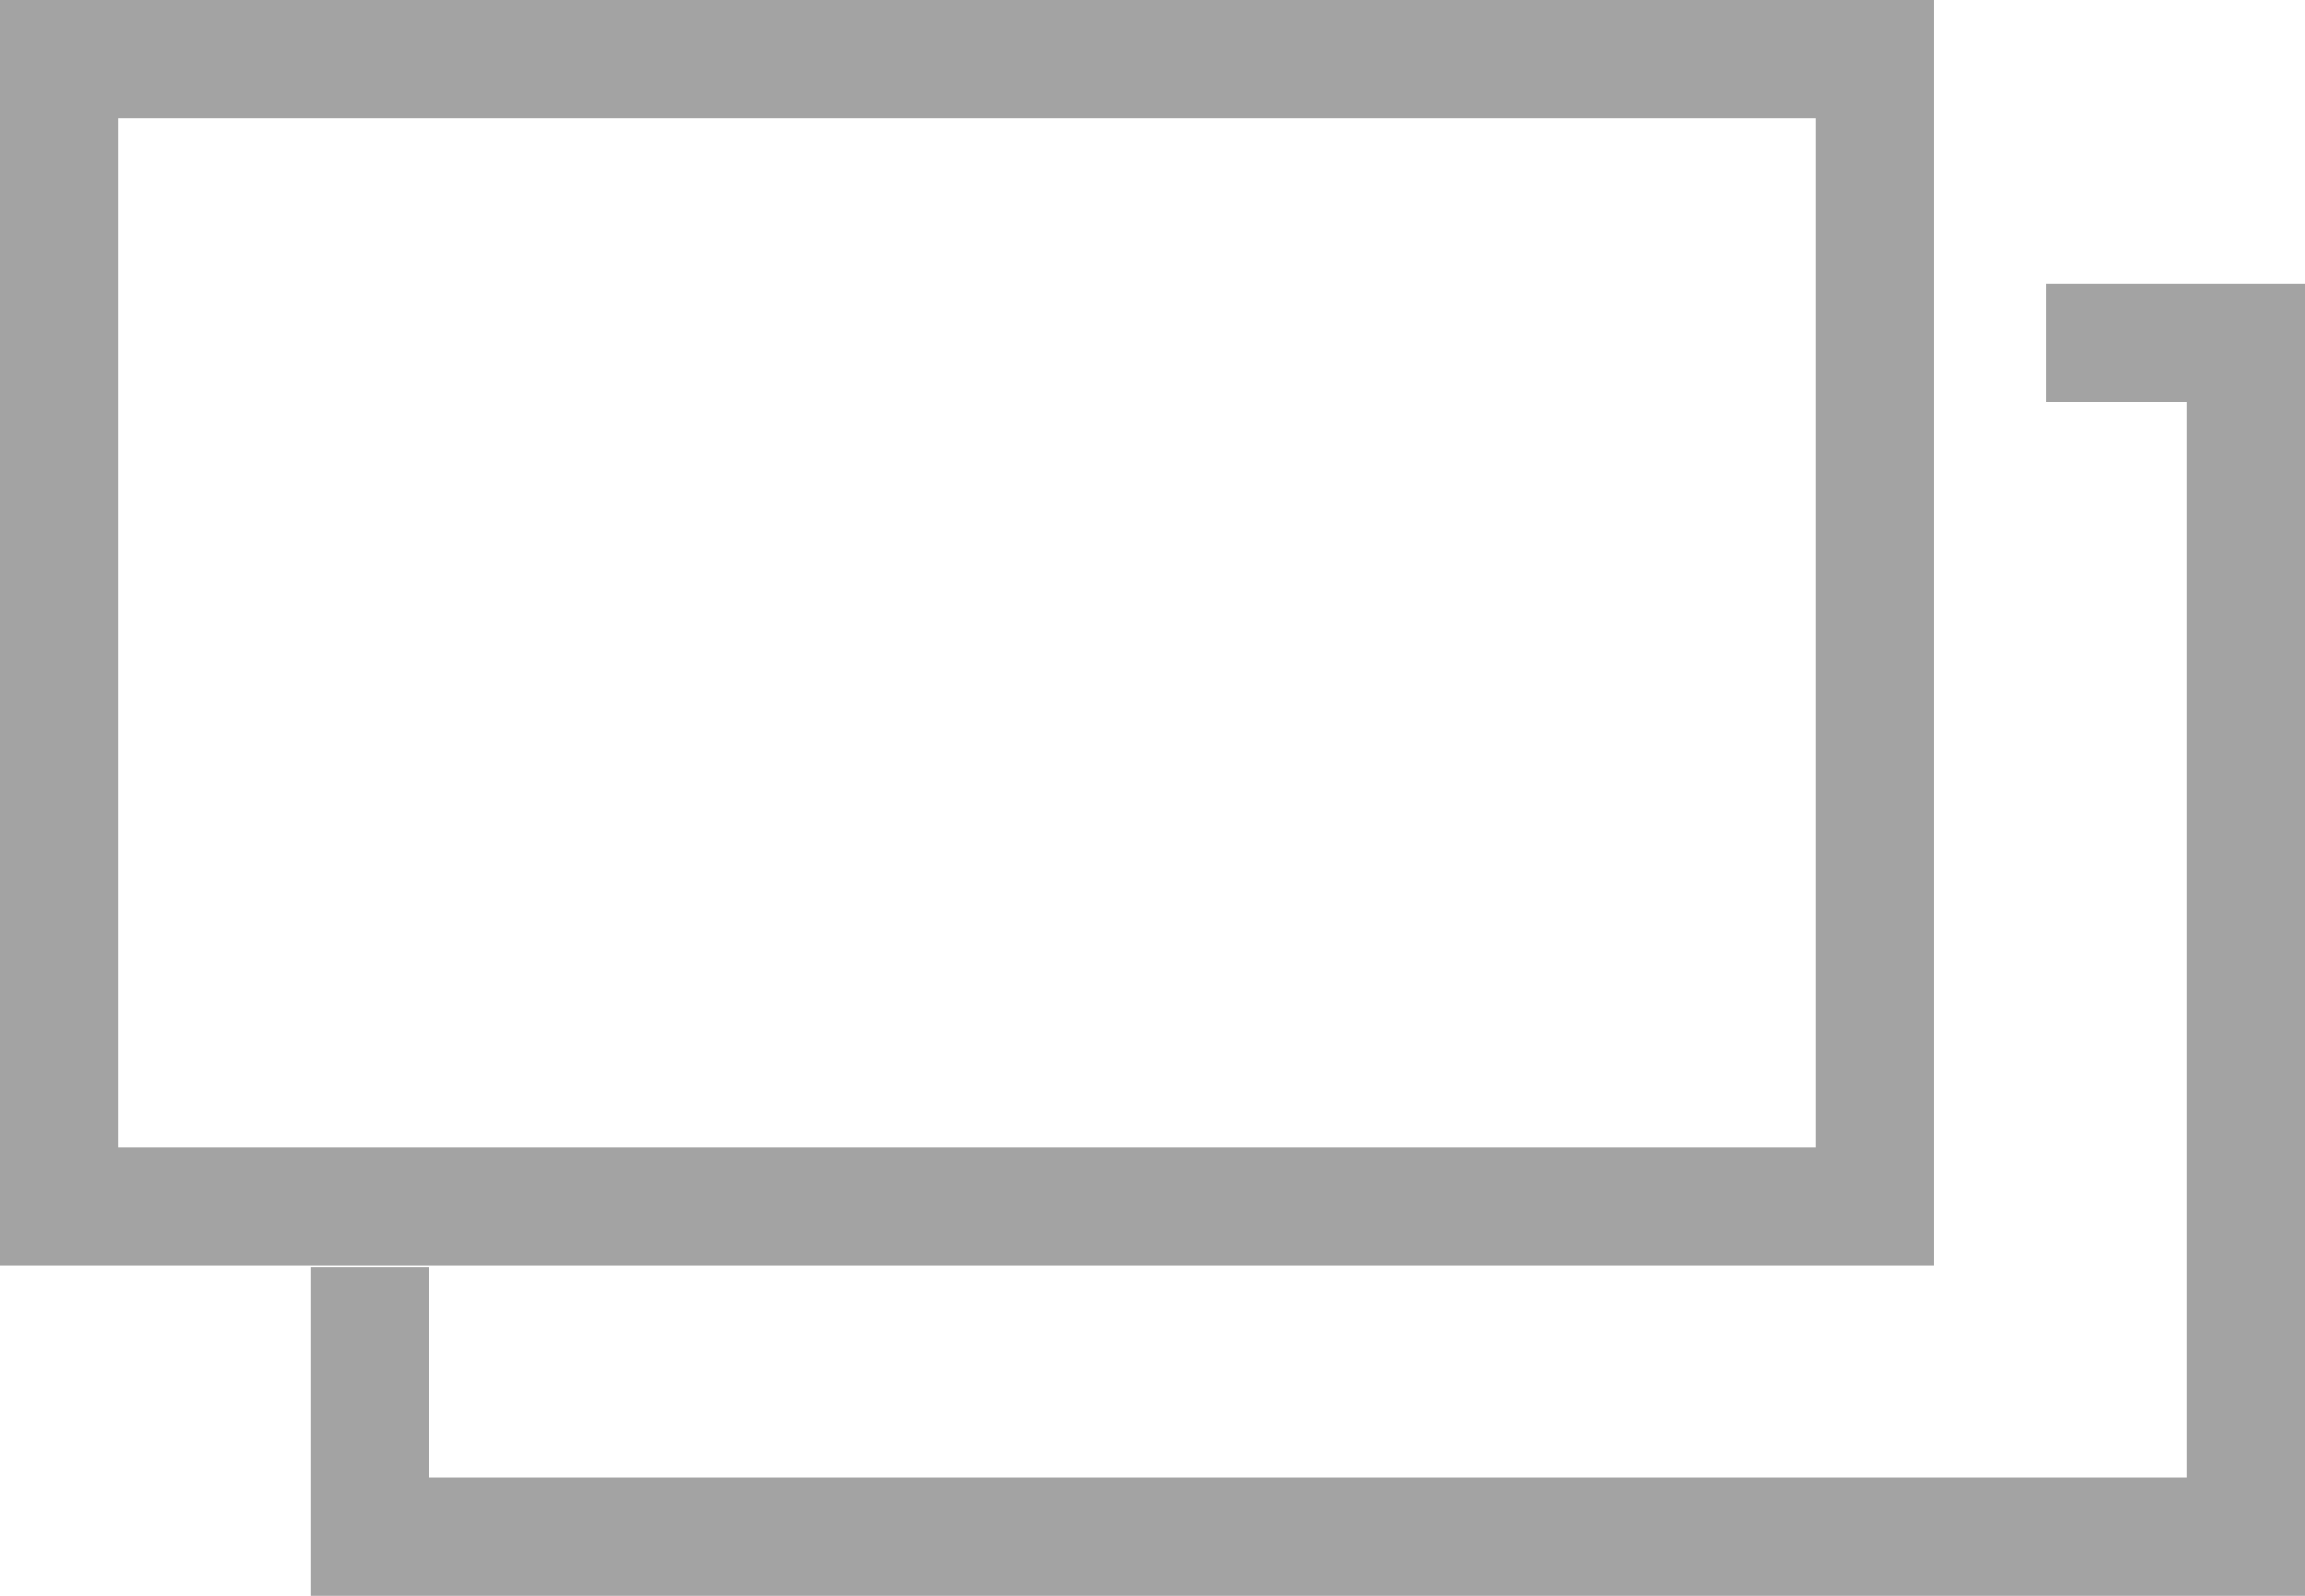
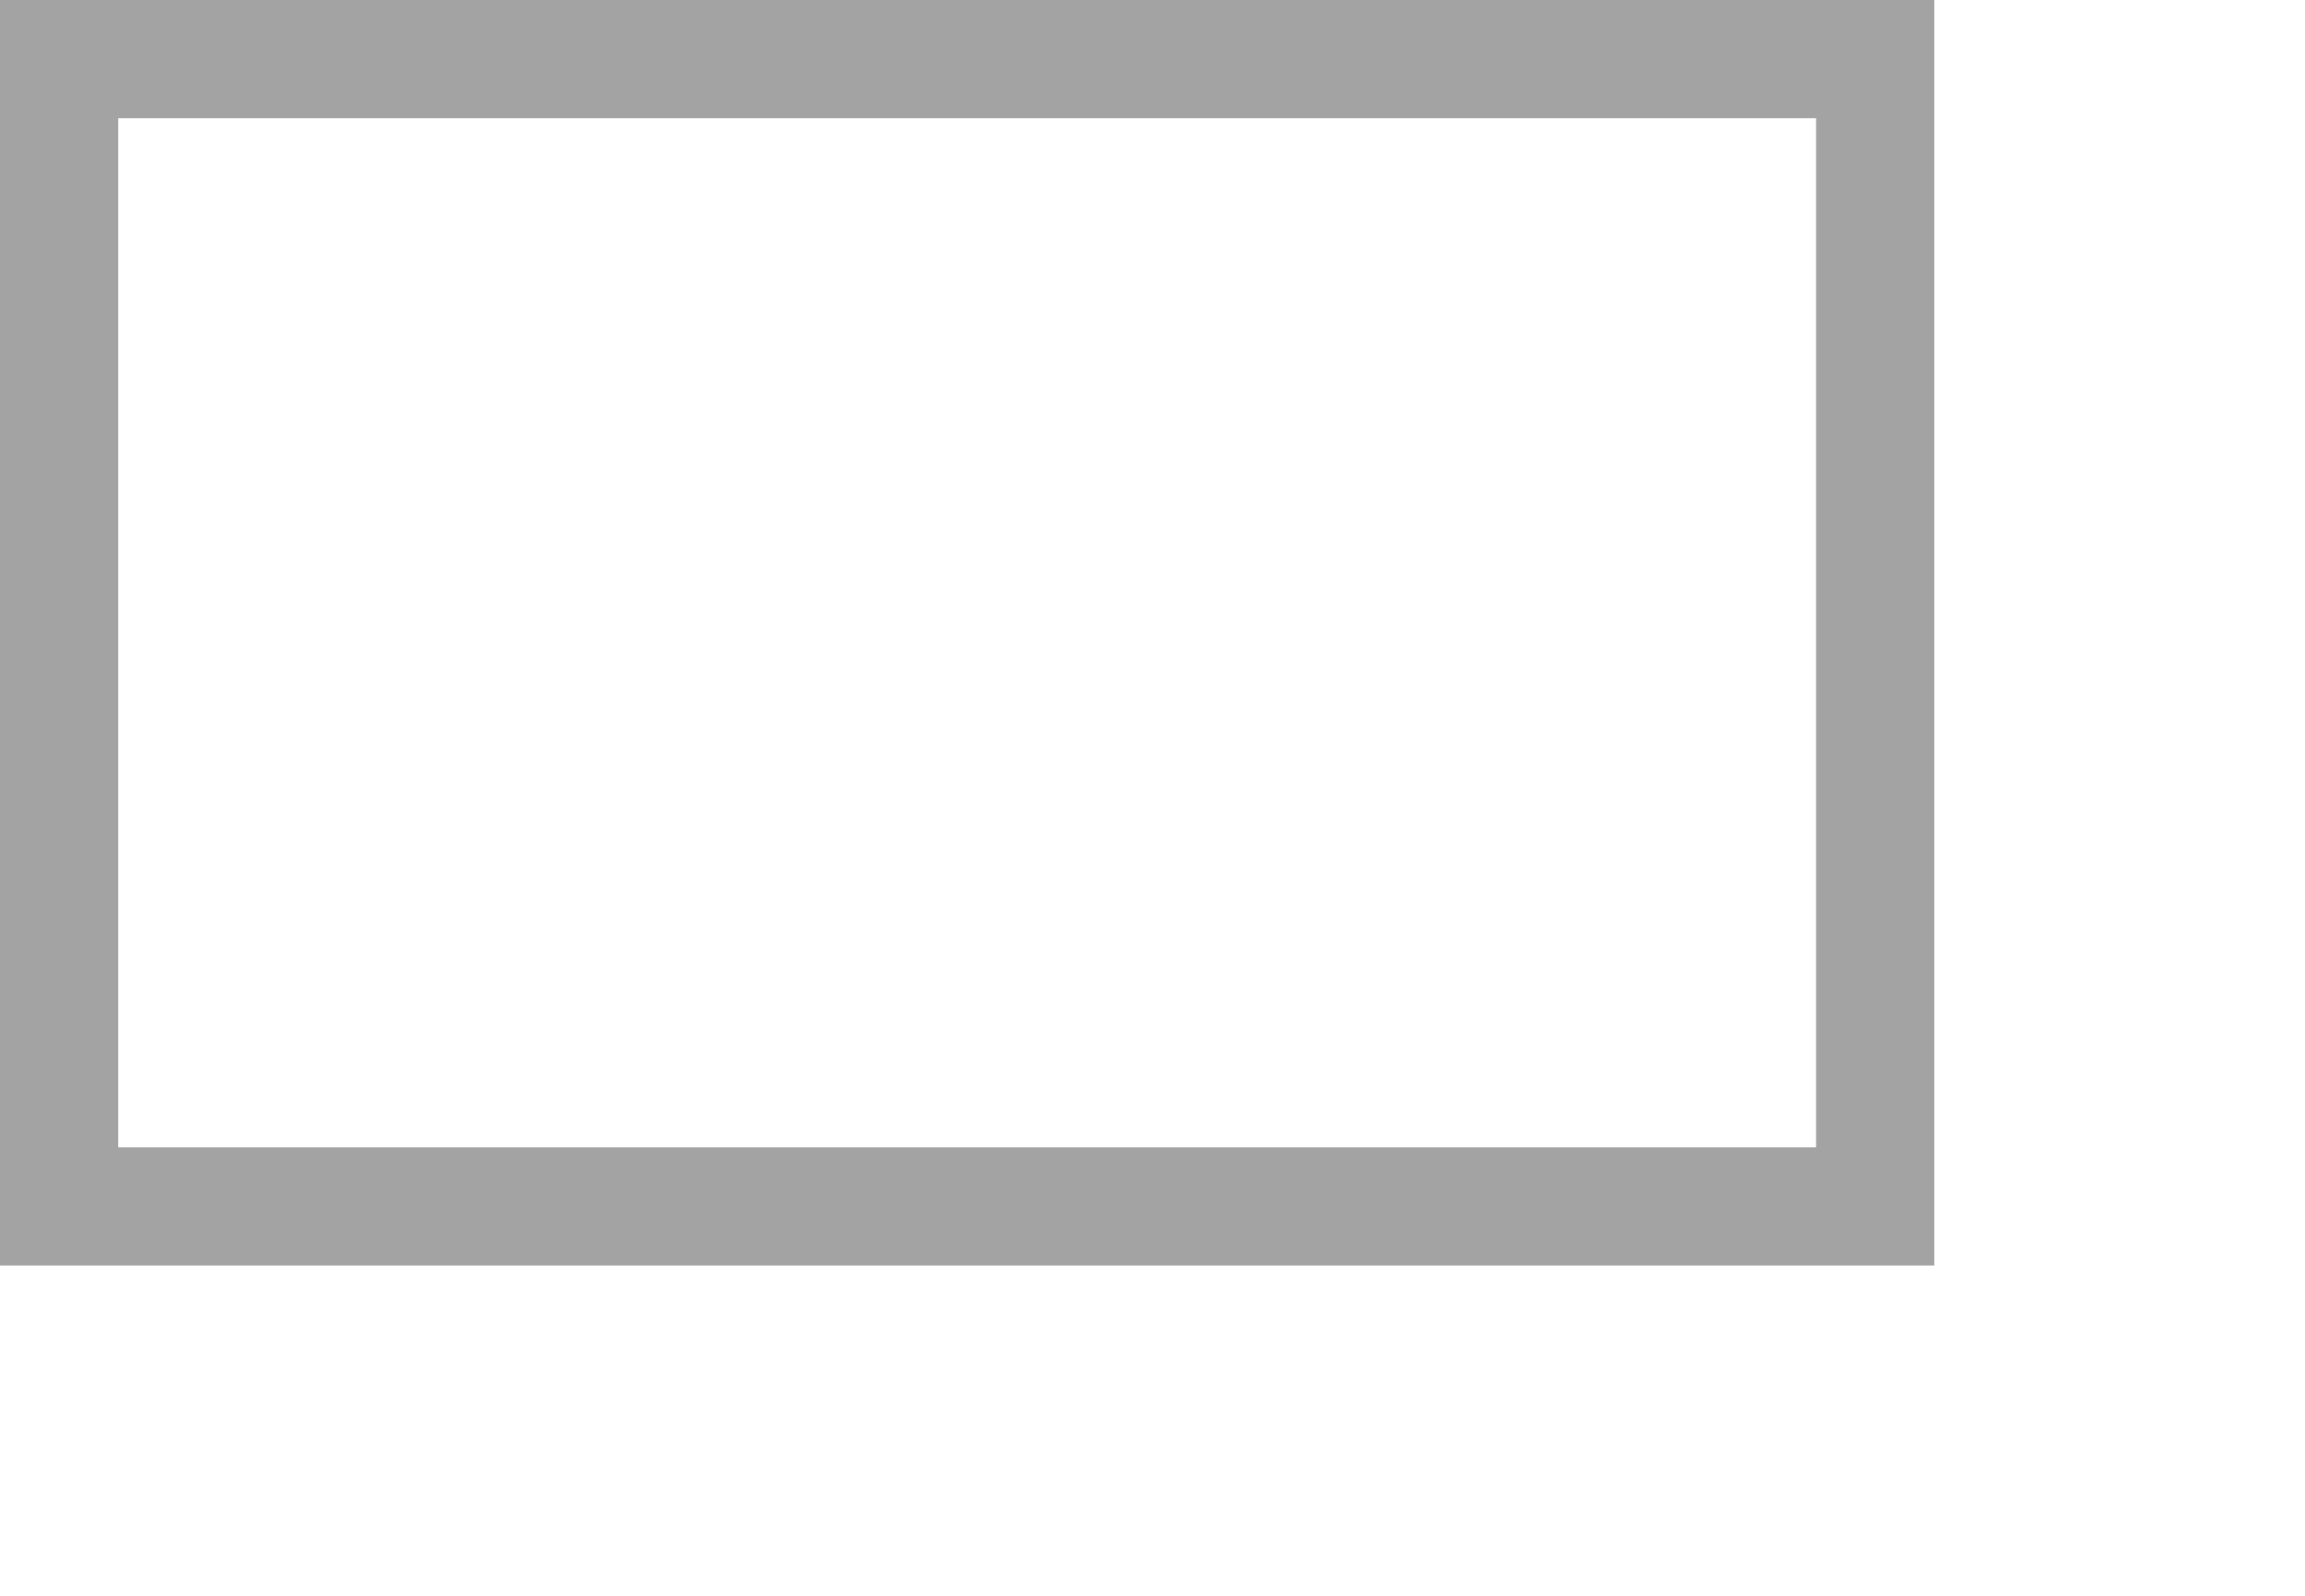
<svg xmlns="http://www.w3.org/2000/svg" width="19.5" height="13.5" viewBox="0 0 19.5 13.5">
  <g id="グループ_61" data-name="グループ 61" transform="translate(0 0)">
    <g id="グループ_62" data-name="グループ 62">
      <path id="長方形_106" data-name="長方形 106" d="M1,1V9.706H15.364V1H1M0,0H16.364V10.706H0Z" fill="#a3a3a3" />
-       <path id="パス_115" data-name="パス 115" d="M16.366,11.159H-.507V8.377h1v1.782H15.366V1.06H14.175v-1h2.191Z" transform="translate(3.134 2.341)" fill="#a3a3a3" />
    </g>
  </g>
</svg>